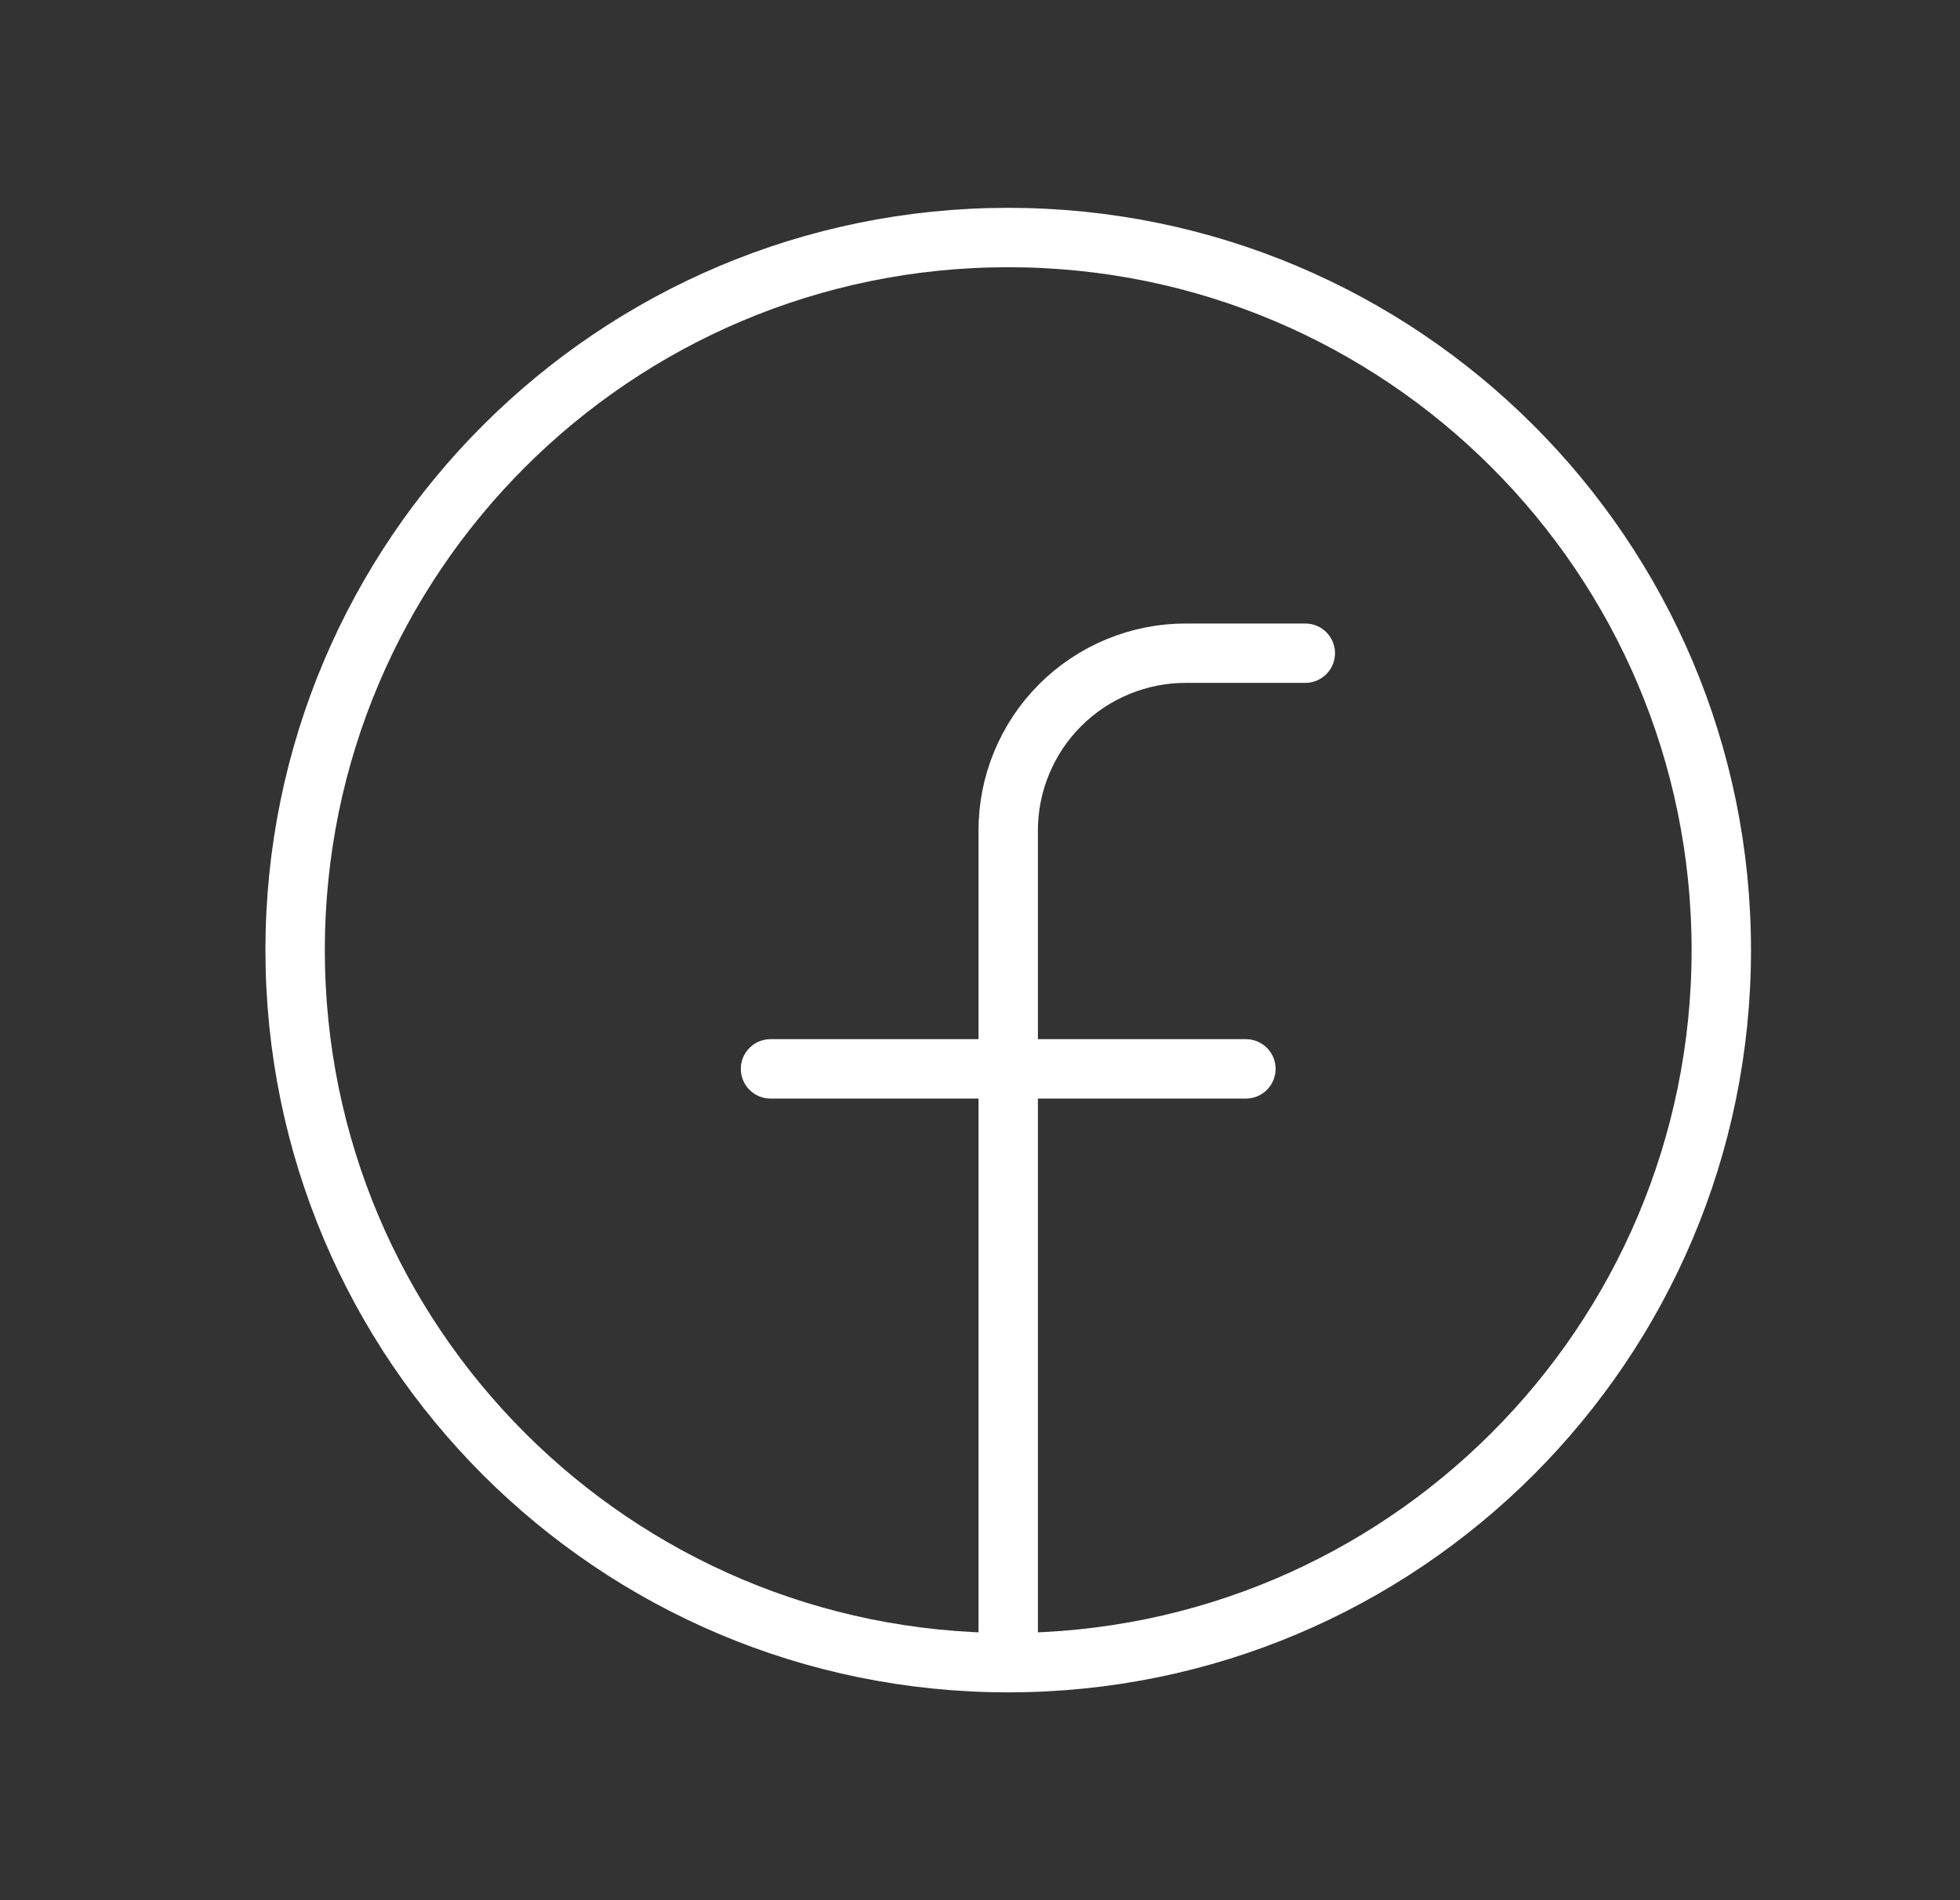
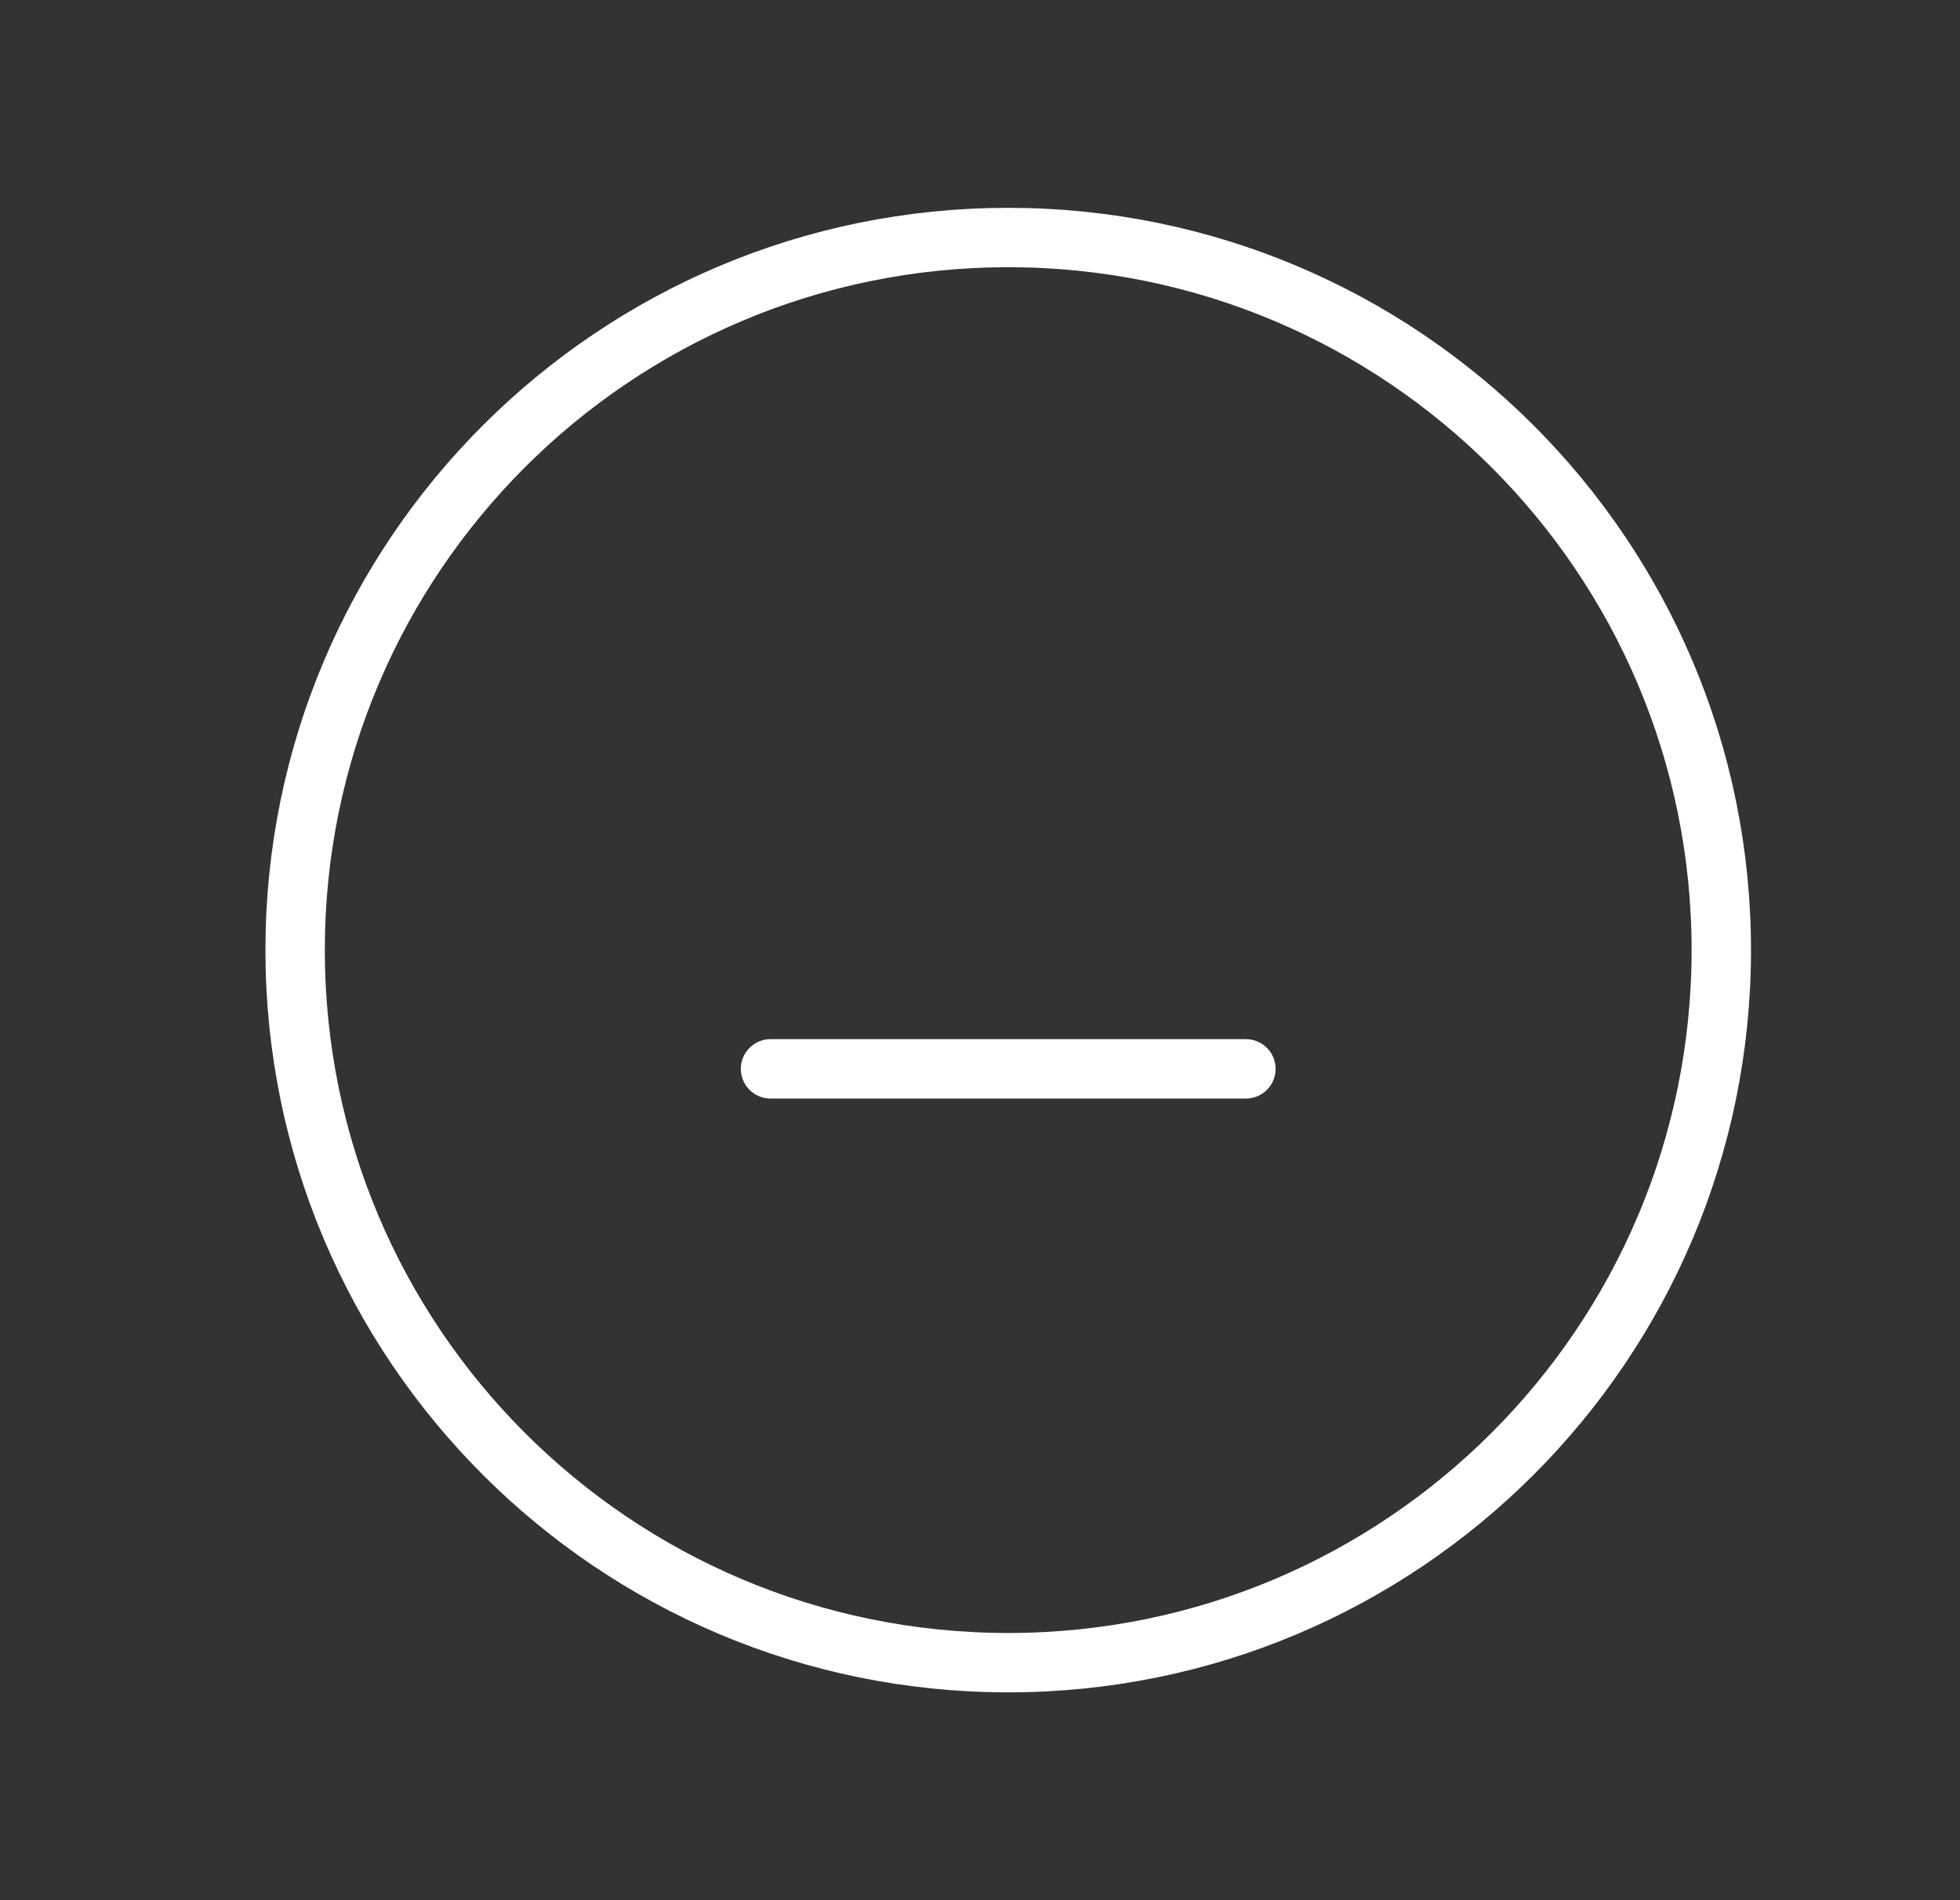
<svg xmlns="http://www.w3.org/2000/svg" width="33" height="32" viewBox="0 0 33 32" fill="none">
  <rect x="0" y="0" width="33" height="32" fill="#333333" stroke="none" />
  <path d="M16.975 28C23.606 28 28.981 22.627 28.981 16C28.981 9.373 23.606 4 16.975 4C10.344 4 4.969 9.373 4.969 16C4.969 22.627 10.344 28 16.975 28Z" stroke="white" stroke-linecap="round" stroke-linejoin="round" />
-   <path d="M21.977 11H19.976C19.582 10.998 19.191 11.075 18.826 11.225C18.461 11.375 18.129 11.596 17.85 11.875C17.571 12.154 17.35 12.485 17.2 12.85C17.049 13.215 16.973 13.606 16.975 14V28" stroke="white" stroke-linecap="round" stroke-linejoin="round" />
  <path d="M12.973 18H20.977" stroke="white" stroke-linecap="round" stroke-linejoin="round" />
</svg>